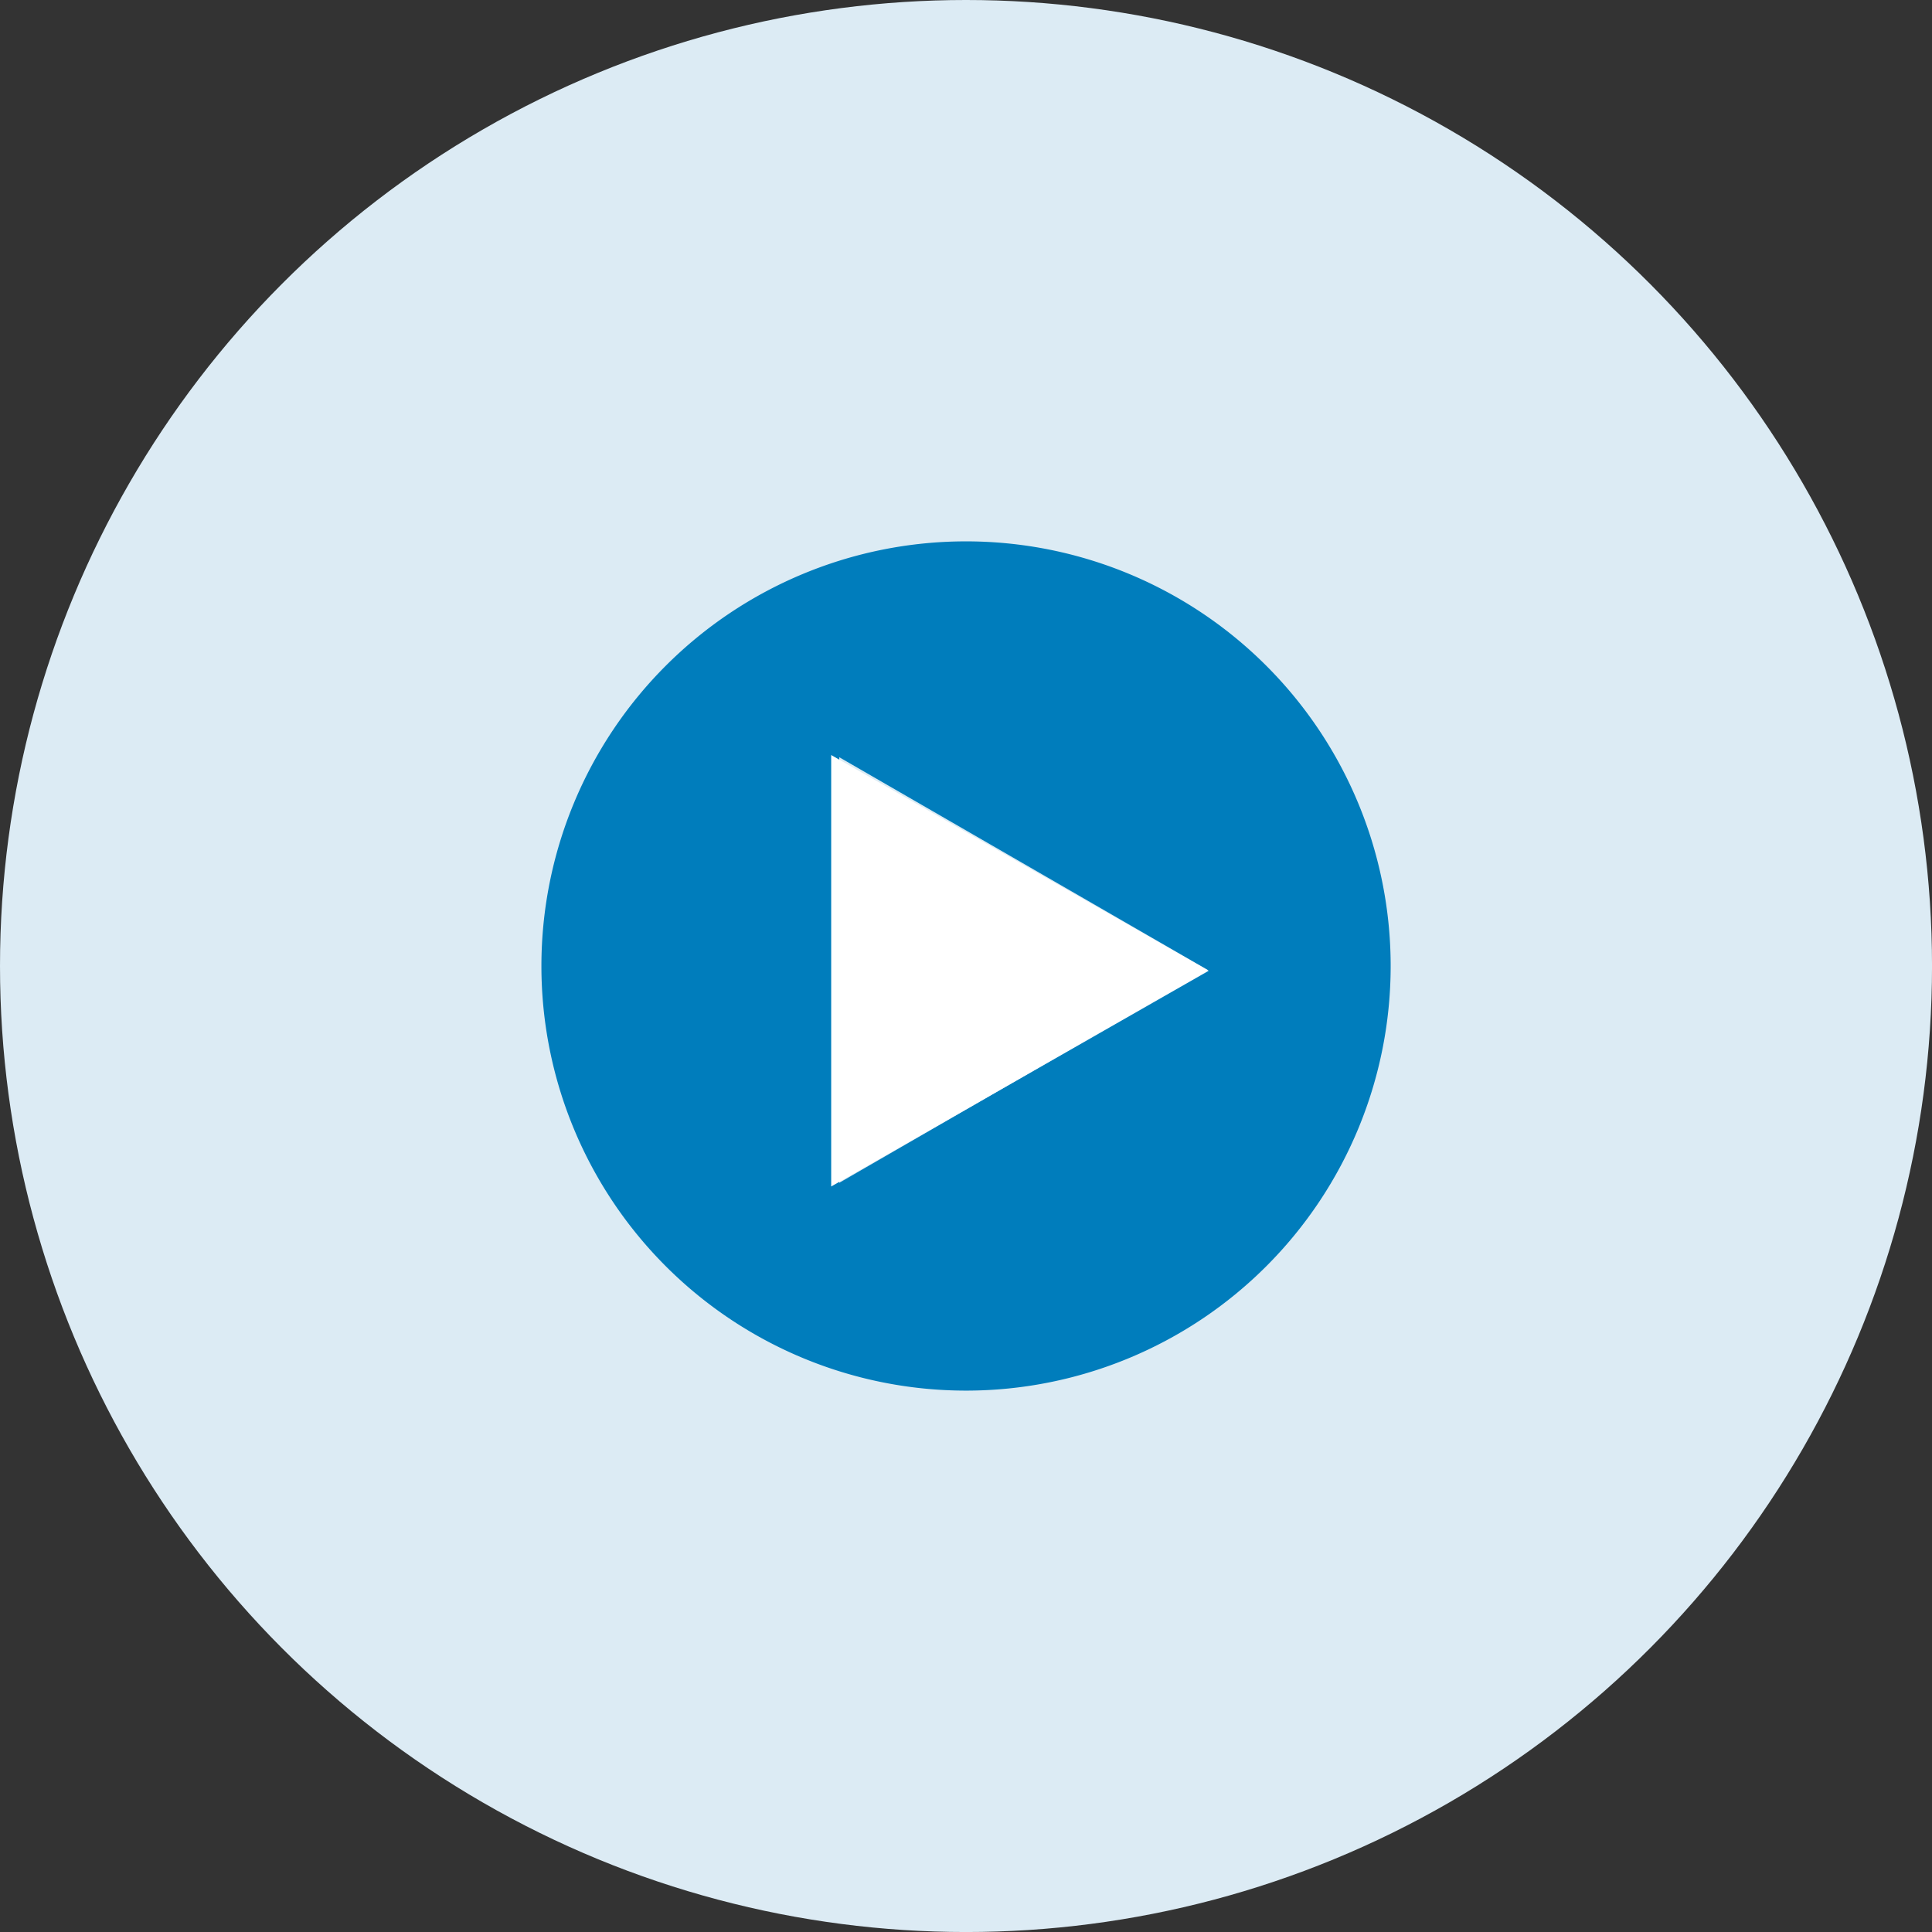
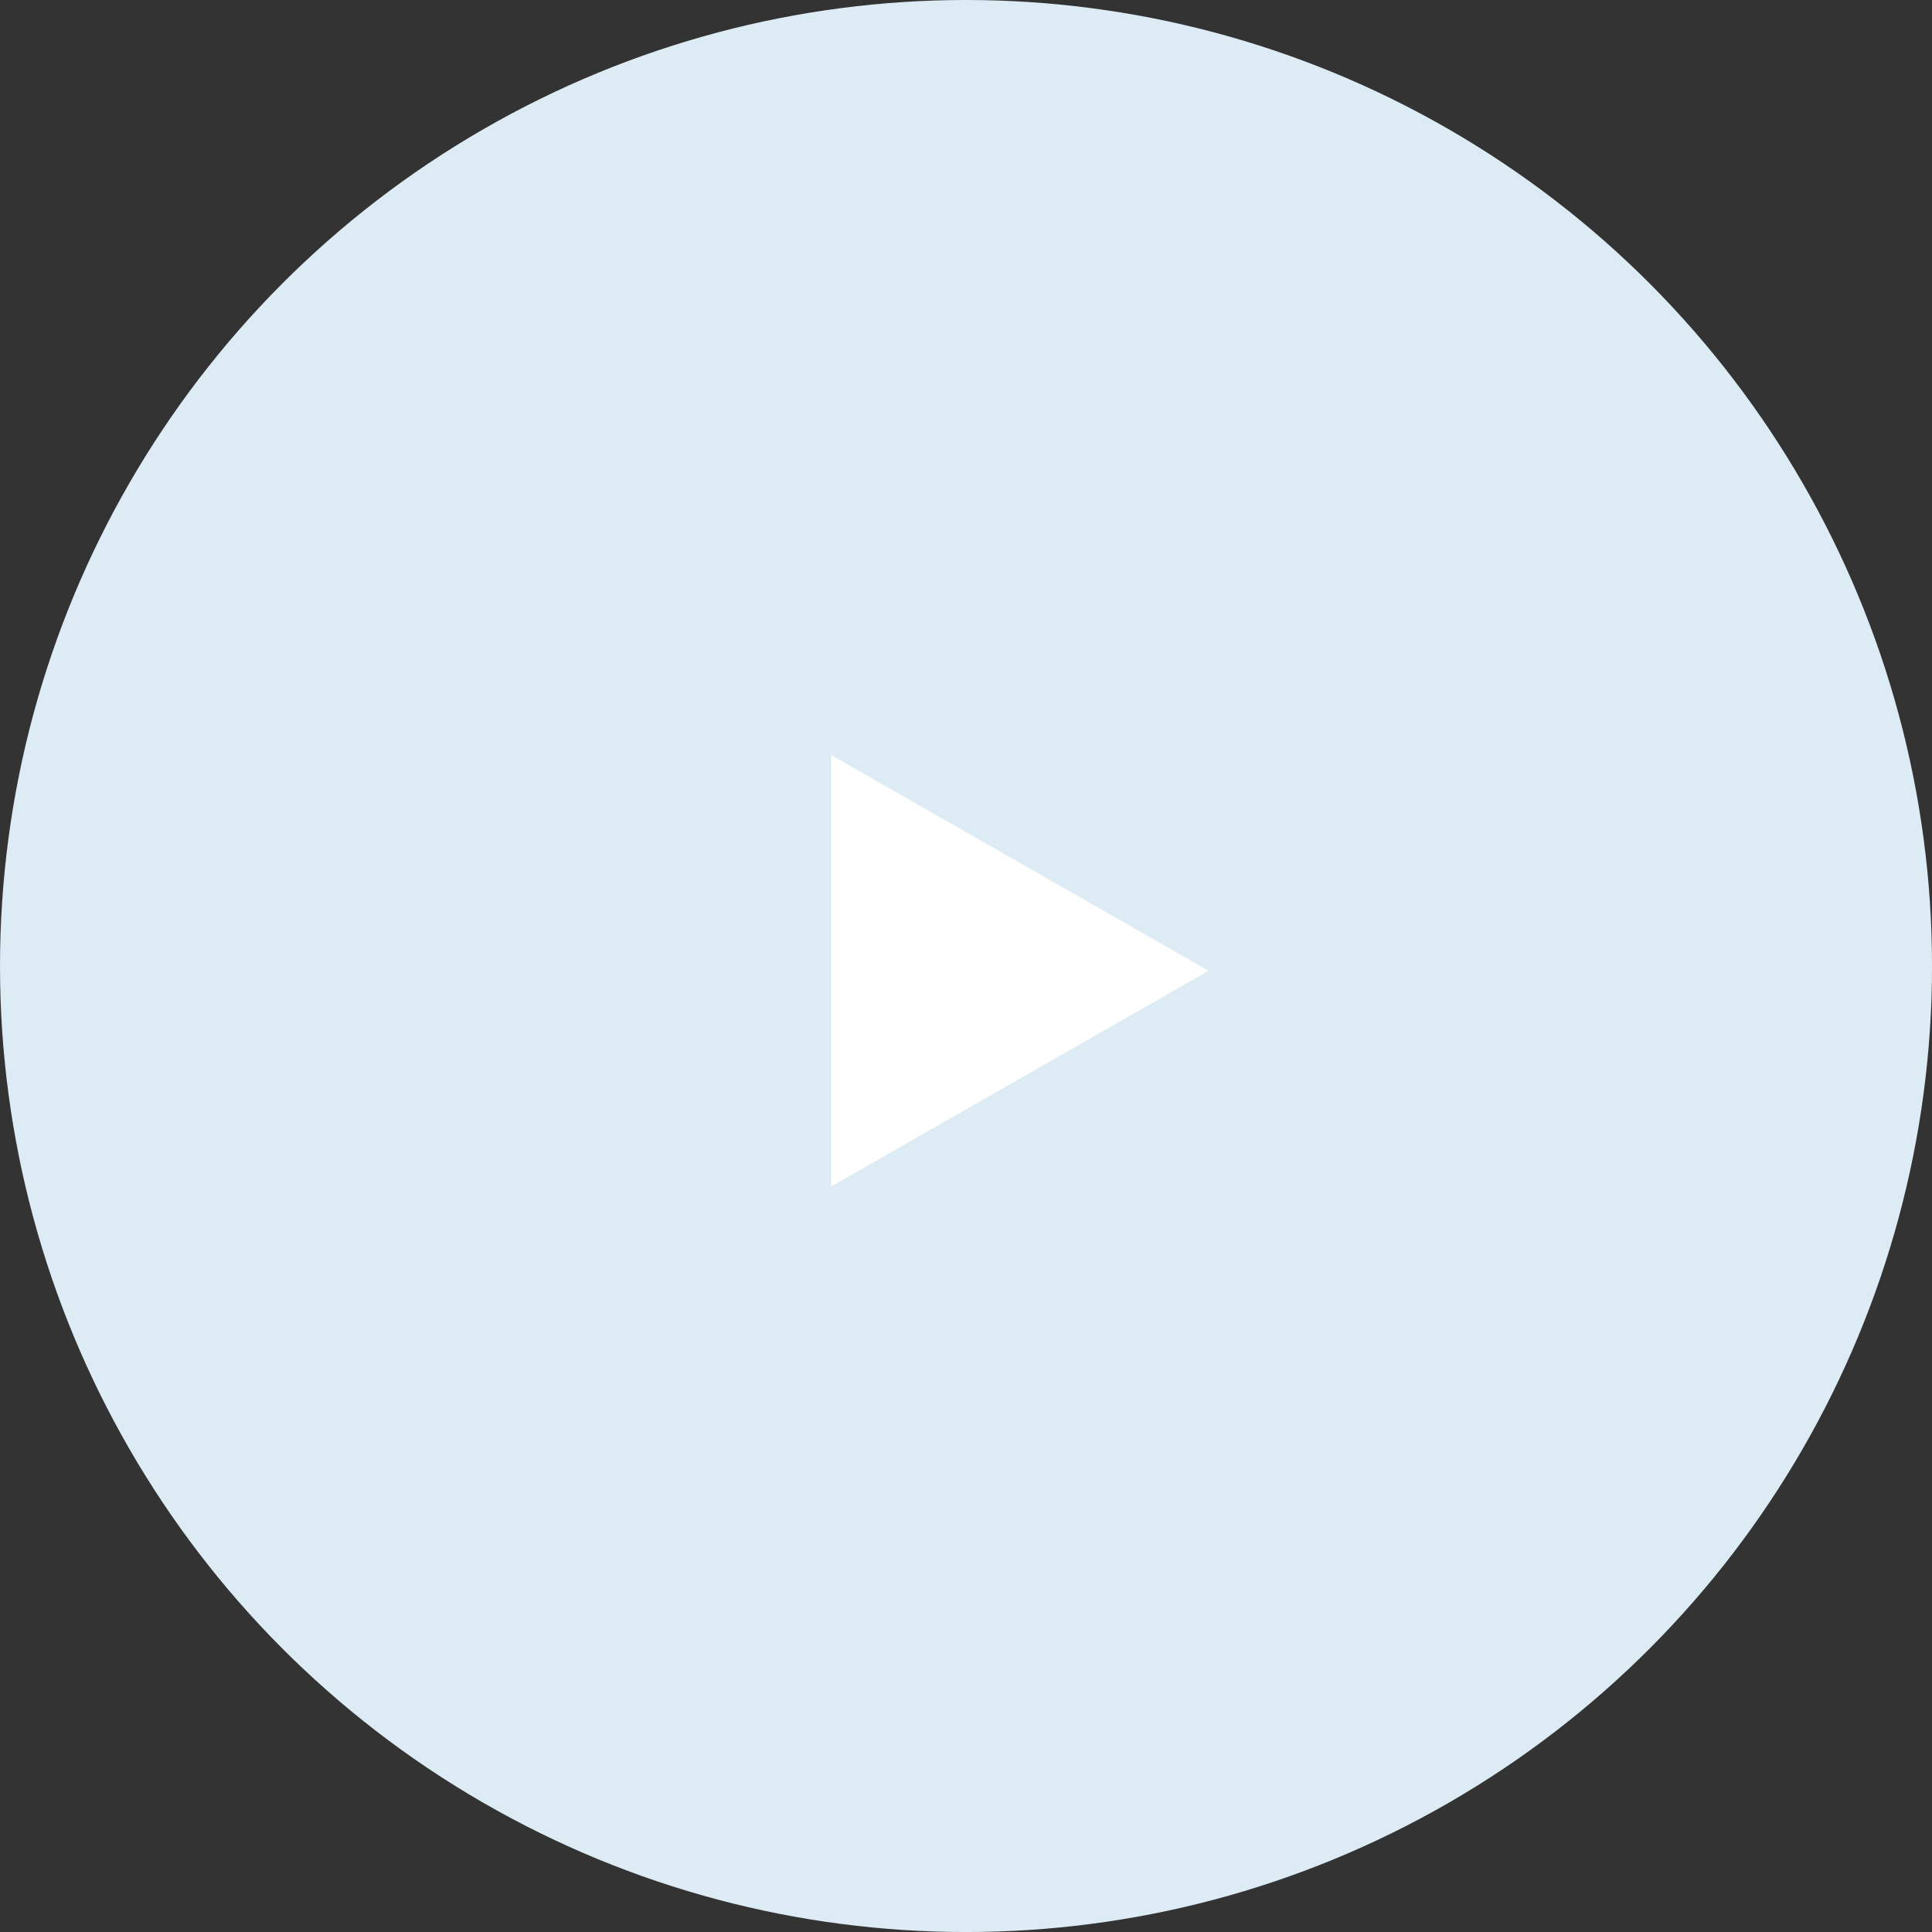
<svg xmlns="http://www.w3.org/2000/svg" width="71.647" height="71.647" viewBox="0 0 71.647 71.647">
  <rect x="0" y="0" width="71.647" height="71.647" fill="#333333" stroke="none" />
  <g id="BOTTONE_PLAY" data-name="BOTTONE PLAY" transform="translate(-526.176 -1130)">
    <g id="Raggruppa_61" data-name="Raggruppa 61">
      <circle id="Ellisse_4" data-name="Ellisse 4" cx="35.824" cy="35.824" r="35.824" transform="translate(526.176 1130)" fill="#dcebf4" />
      <g id="Raggruppa_60" data-name="Raggruppa 60">
-         <path id="Tracciato_243" data-name="Tracciato 243" d="M562,1150.076a15.747,15.747,0,1,0,15.748,15.748A15.748,15.748,0,0,0,562,1150.076Zm-4.7,23.787v-15.782l13.667,7.891Z" fill="#007dbc" />
-       </g>
+         </g>
    </g>
    <path id="Tracciato_244" data-name="Tracciato 244" d="M557,1158l14,8-14,8Z" fill="#fff" />
  </g>
</svg>